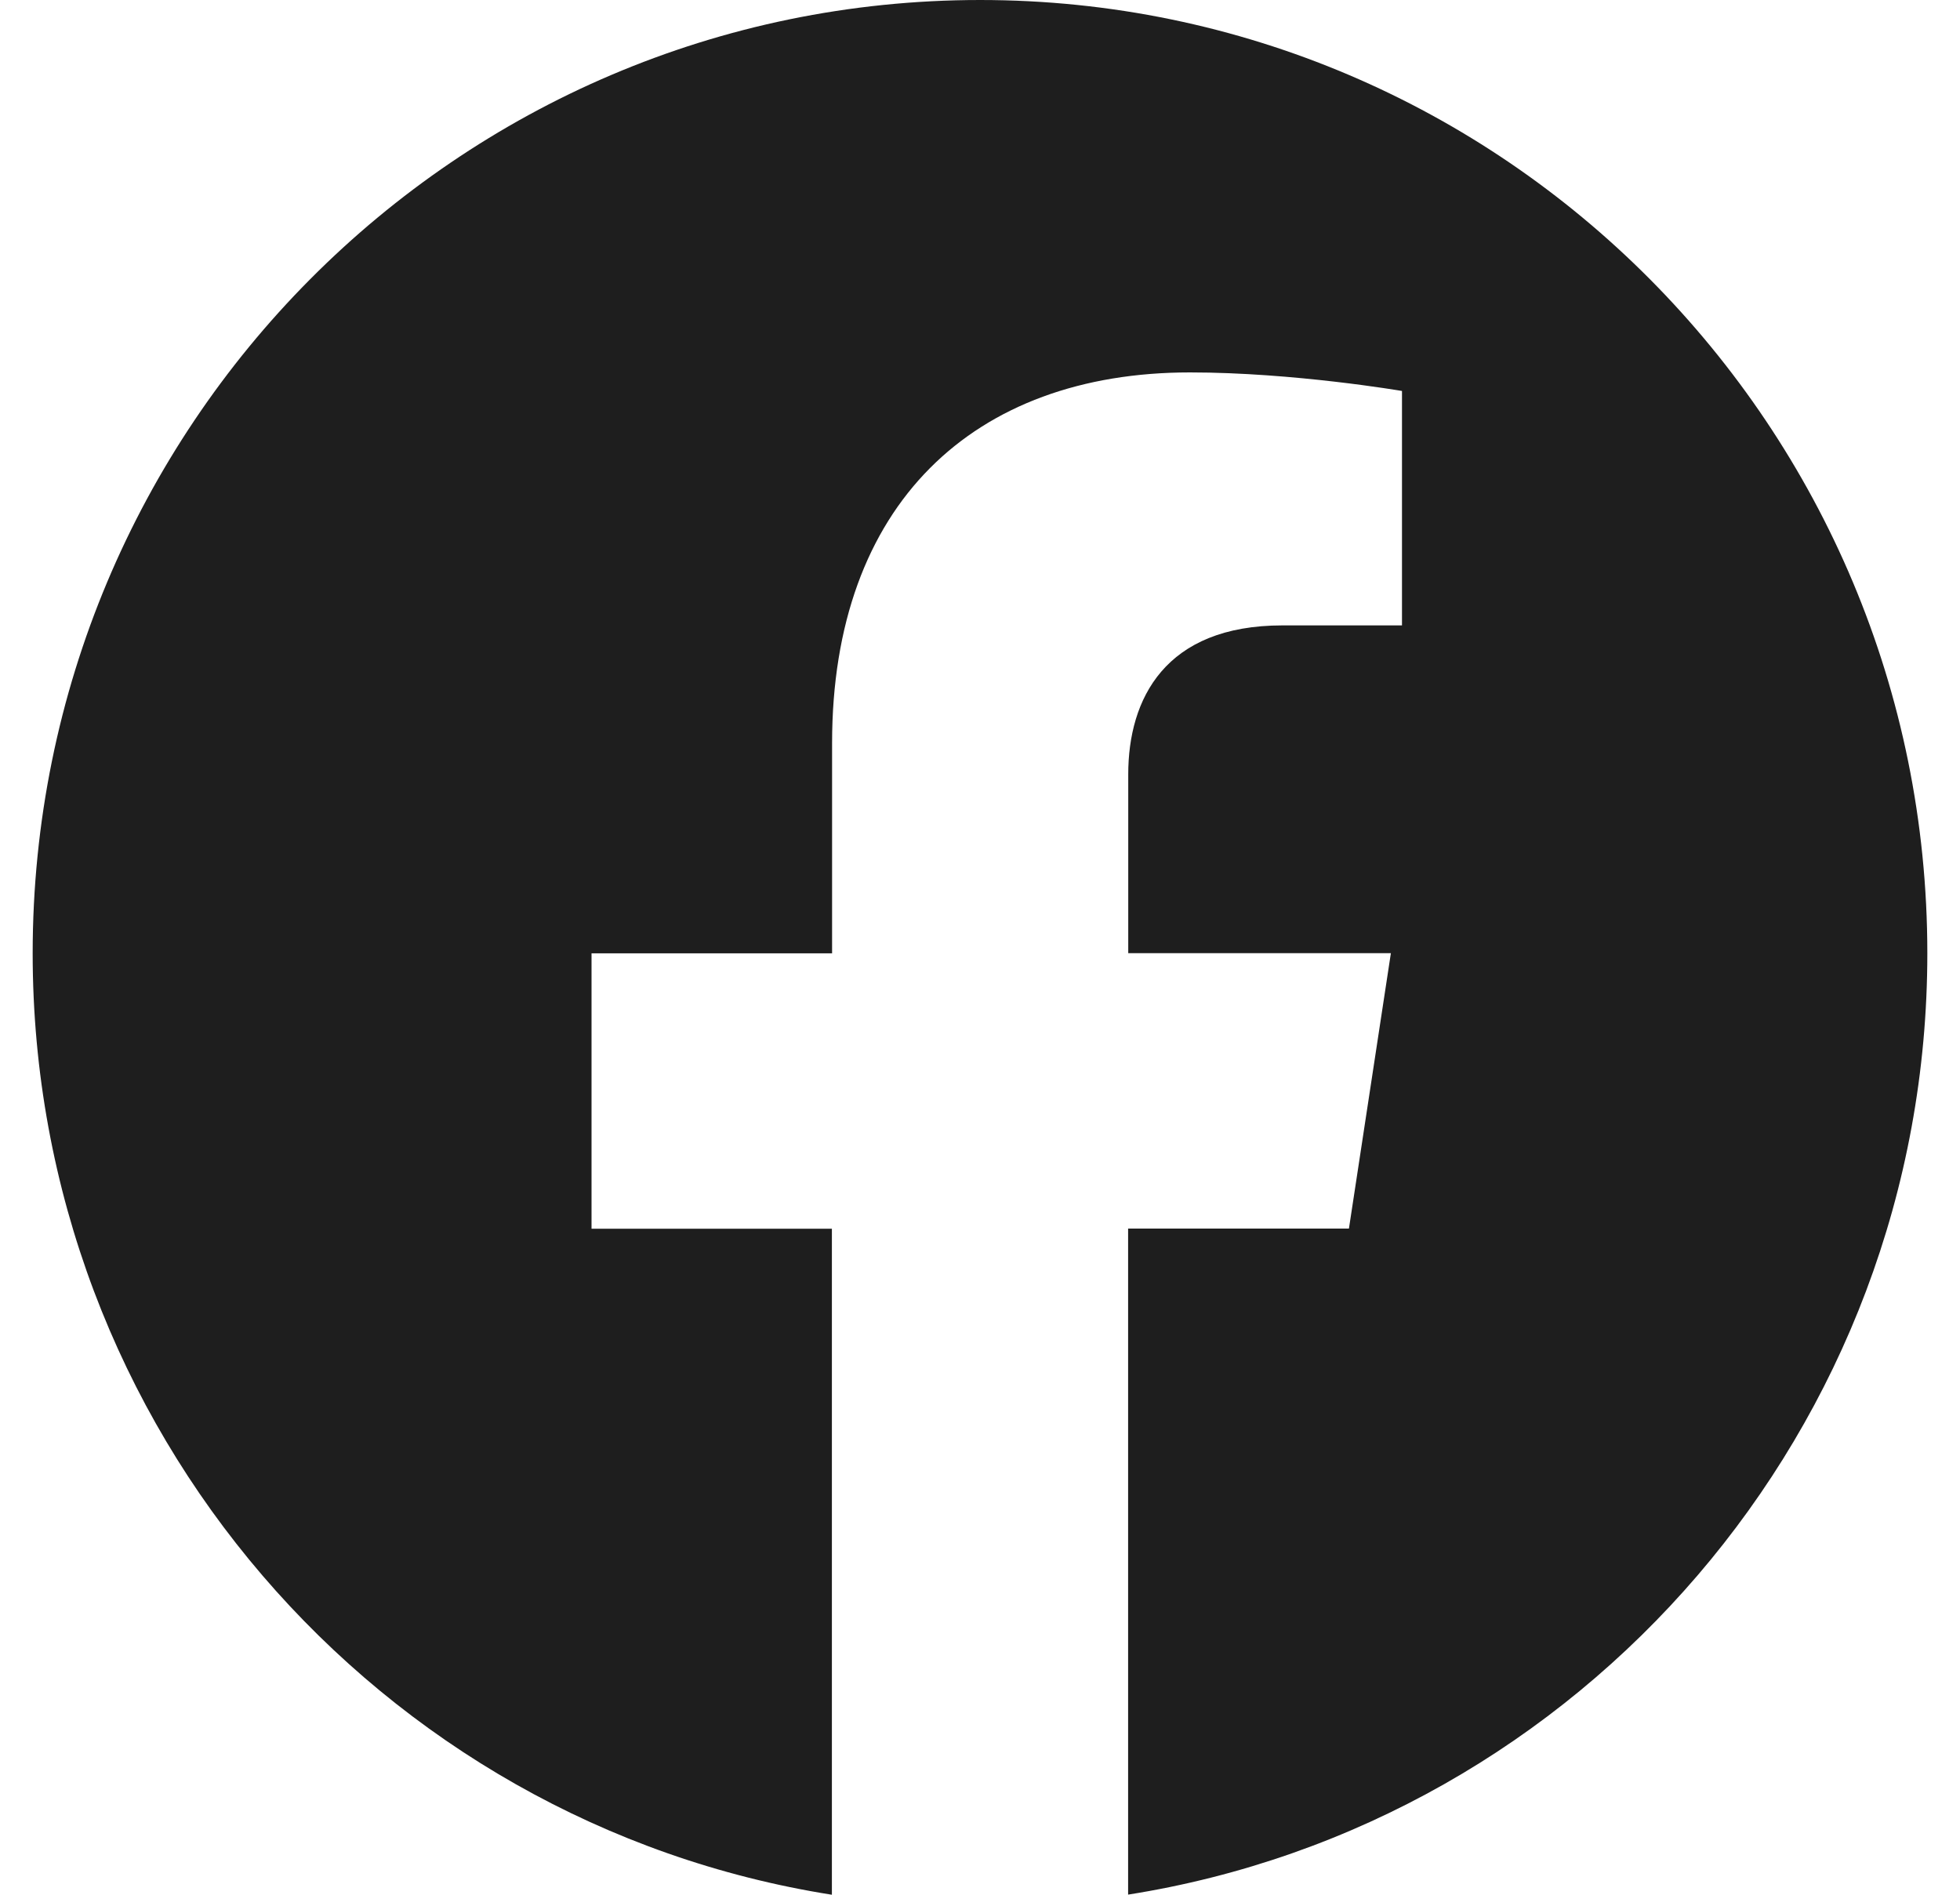
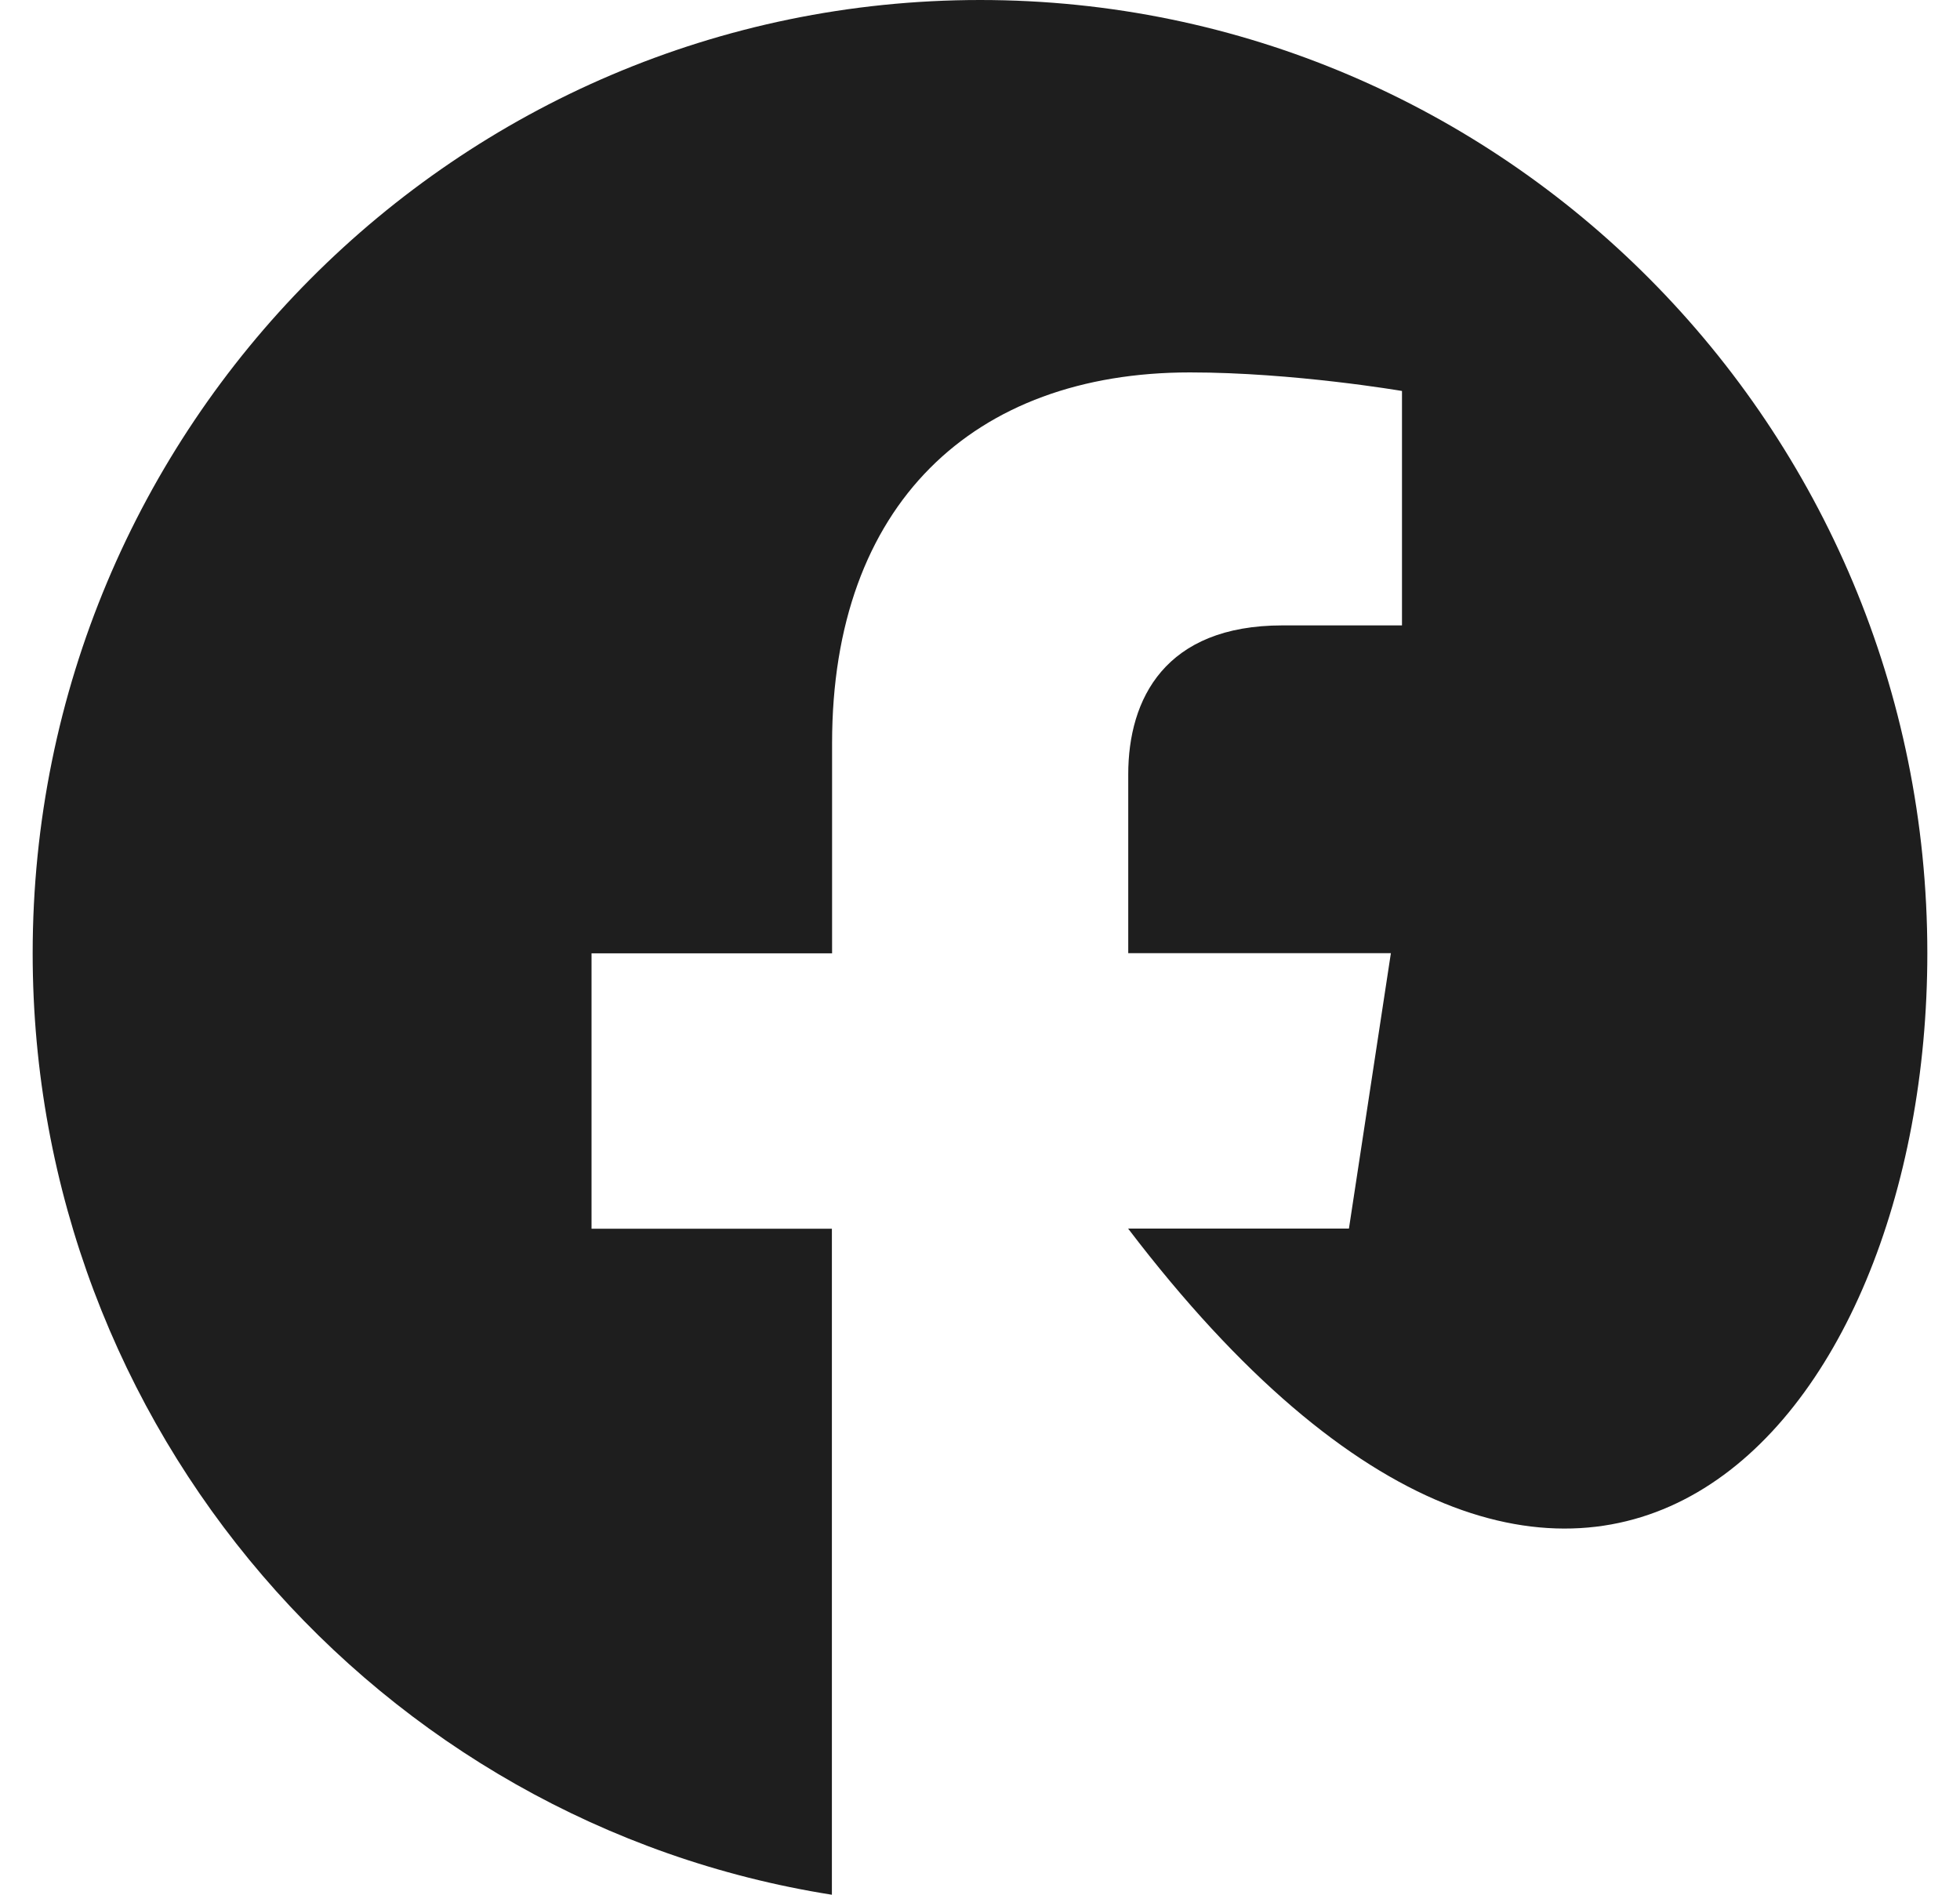
<svg xmlns="http://www.w3.org/2000/svg" width="30" height="29" viewBox="0 0 30 29" fill="none">
-   <path d="M29.5 14.589C29.5 6.531 23.008 0 15.002 0C6.992 0.002 0.5 6.531 0.5 14.591C0.5 21.87 5.803 27.905 12.733 29V18.806H9.054V14.591H12.736V11.374C12.736 7.718 14.902 5.7 18.213 5.7C19.801 5.7 21.459 5.984 21.459 5.984V9.572H19.63C17.831 9.572 17.269 10.698 17.269 11.852V14.589H21.289L20.647 18.804H17.267V28.998C24.197 27.904 29.5 21.869 29.5 14.589Z" fill="#1E1E1E" />
+   <path d="M29.5 14.589C29.5 6.531 23.008 0 15.002 0C6.992 0.002 0.5 6.531 0.5 14.591C0.5 21.87 5.803 27.905 12.733 29V18.806H9.054V14.591H12.736V11.374C12.736 7.718 14.902 5.7 18.213 5.7C19.801 5.7 21.459 5.984 21.459 5.984V9.572H19.63C17.831 9.572 17.269 10.698 17.269 11.852V14.589H21.289L20.647 18.804H17.267C24.197 27.904 29.5 21.869 29.5 14.589Z" fill="#1E1E1E" />
</svg>